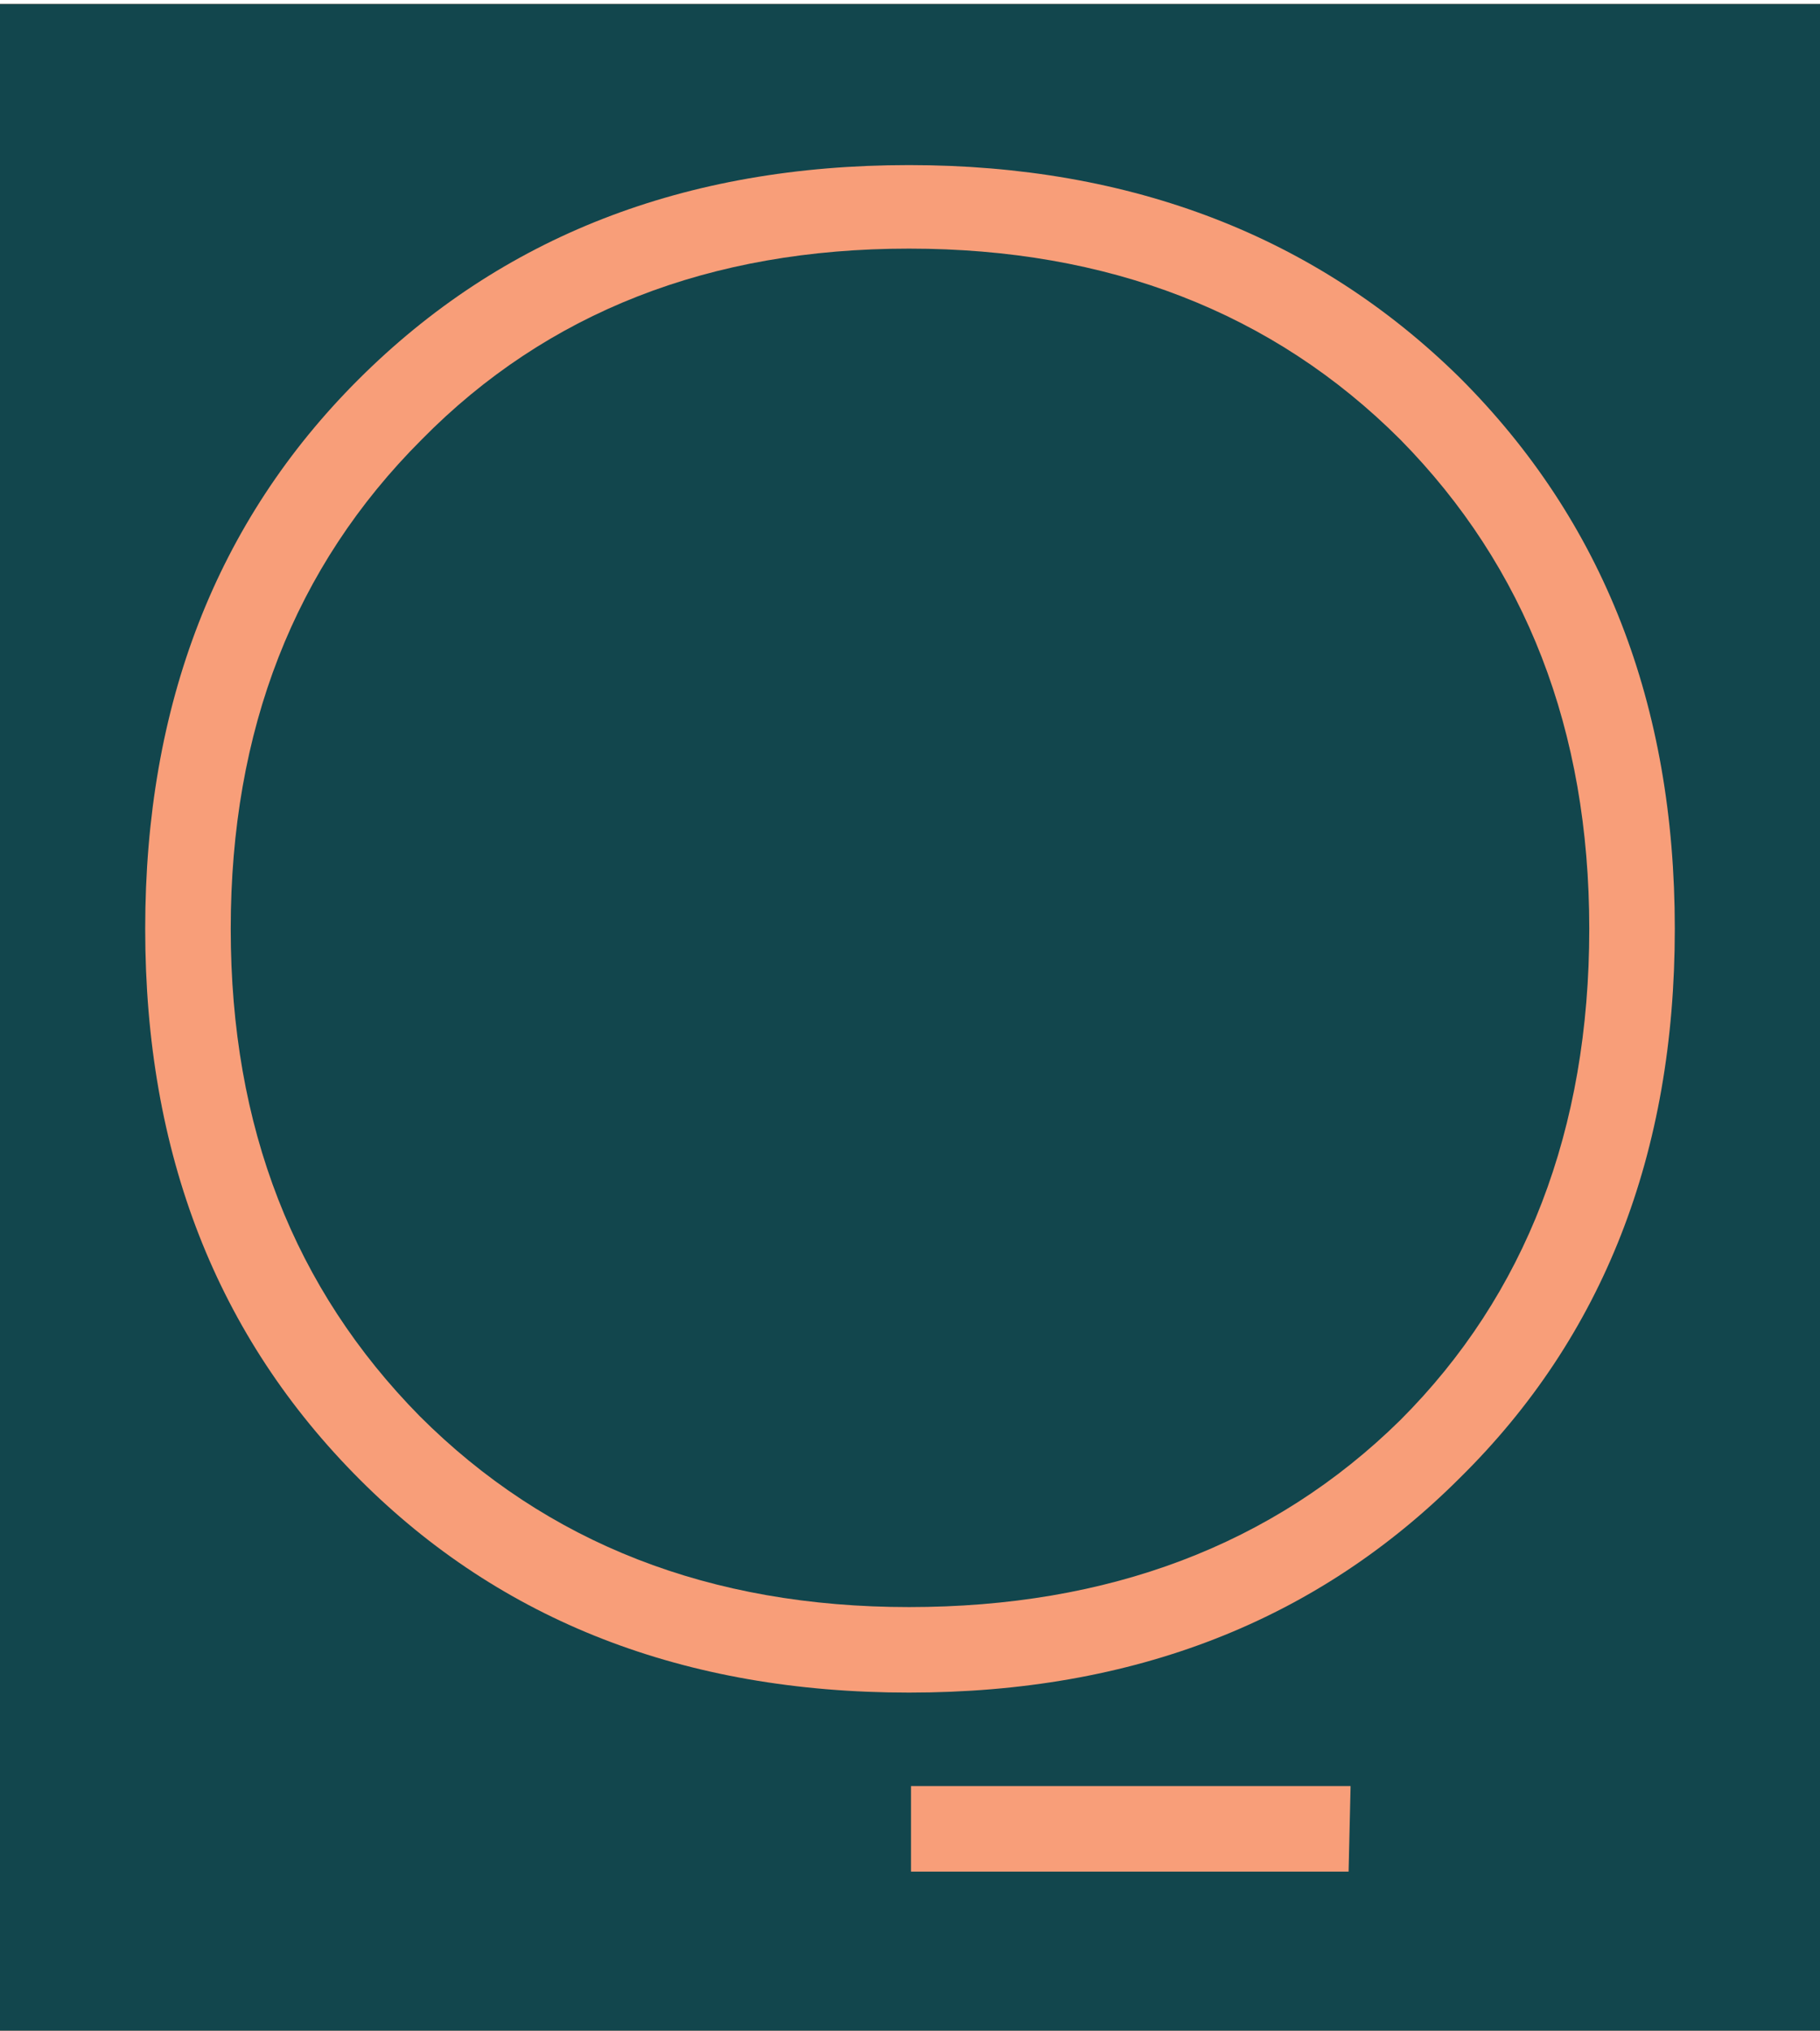
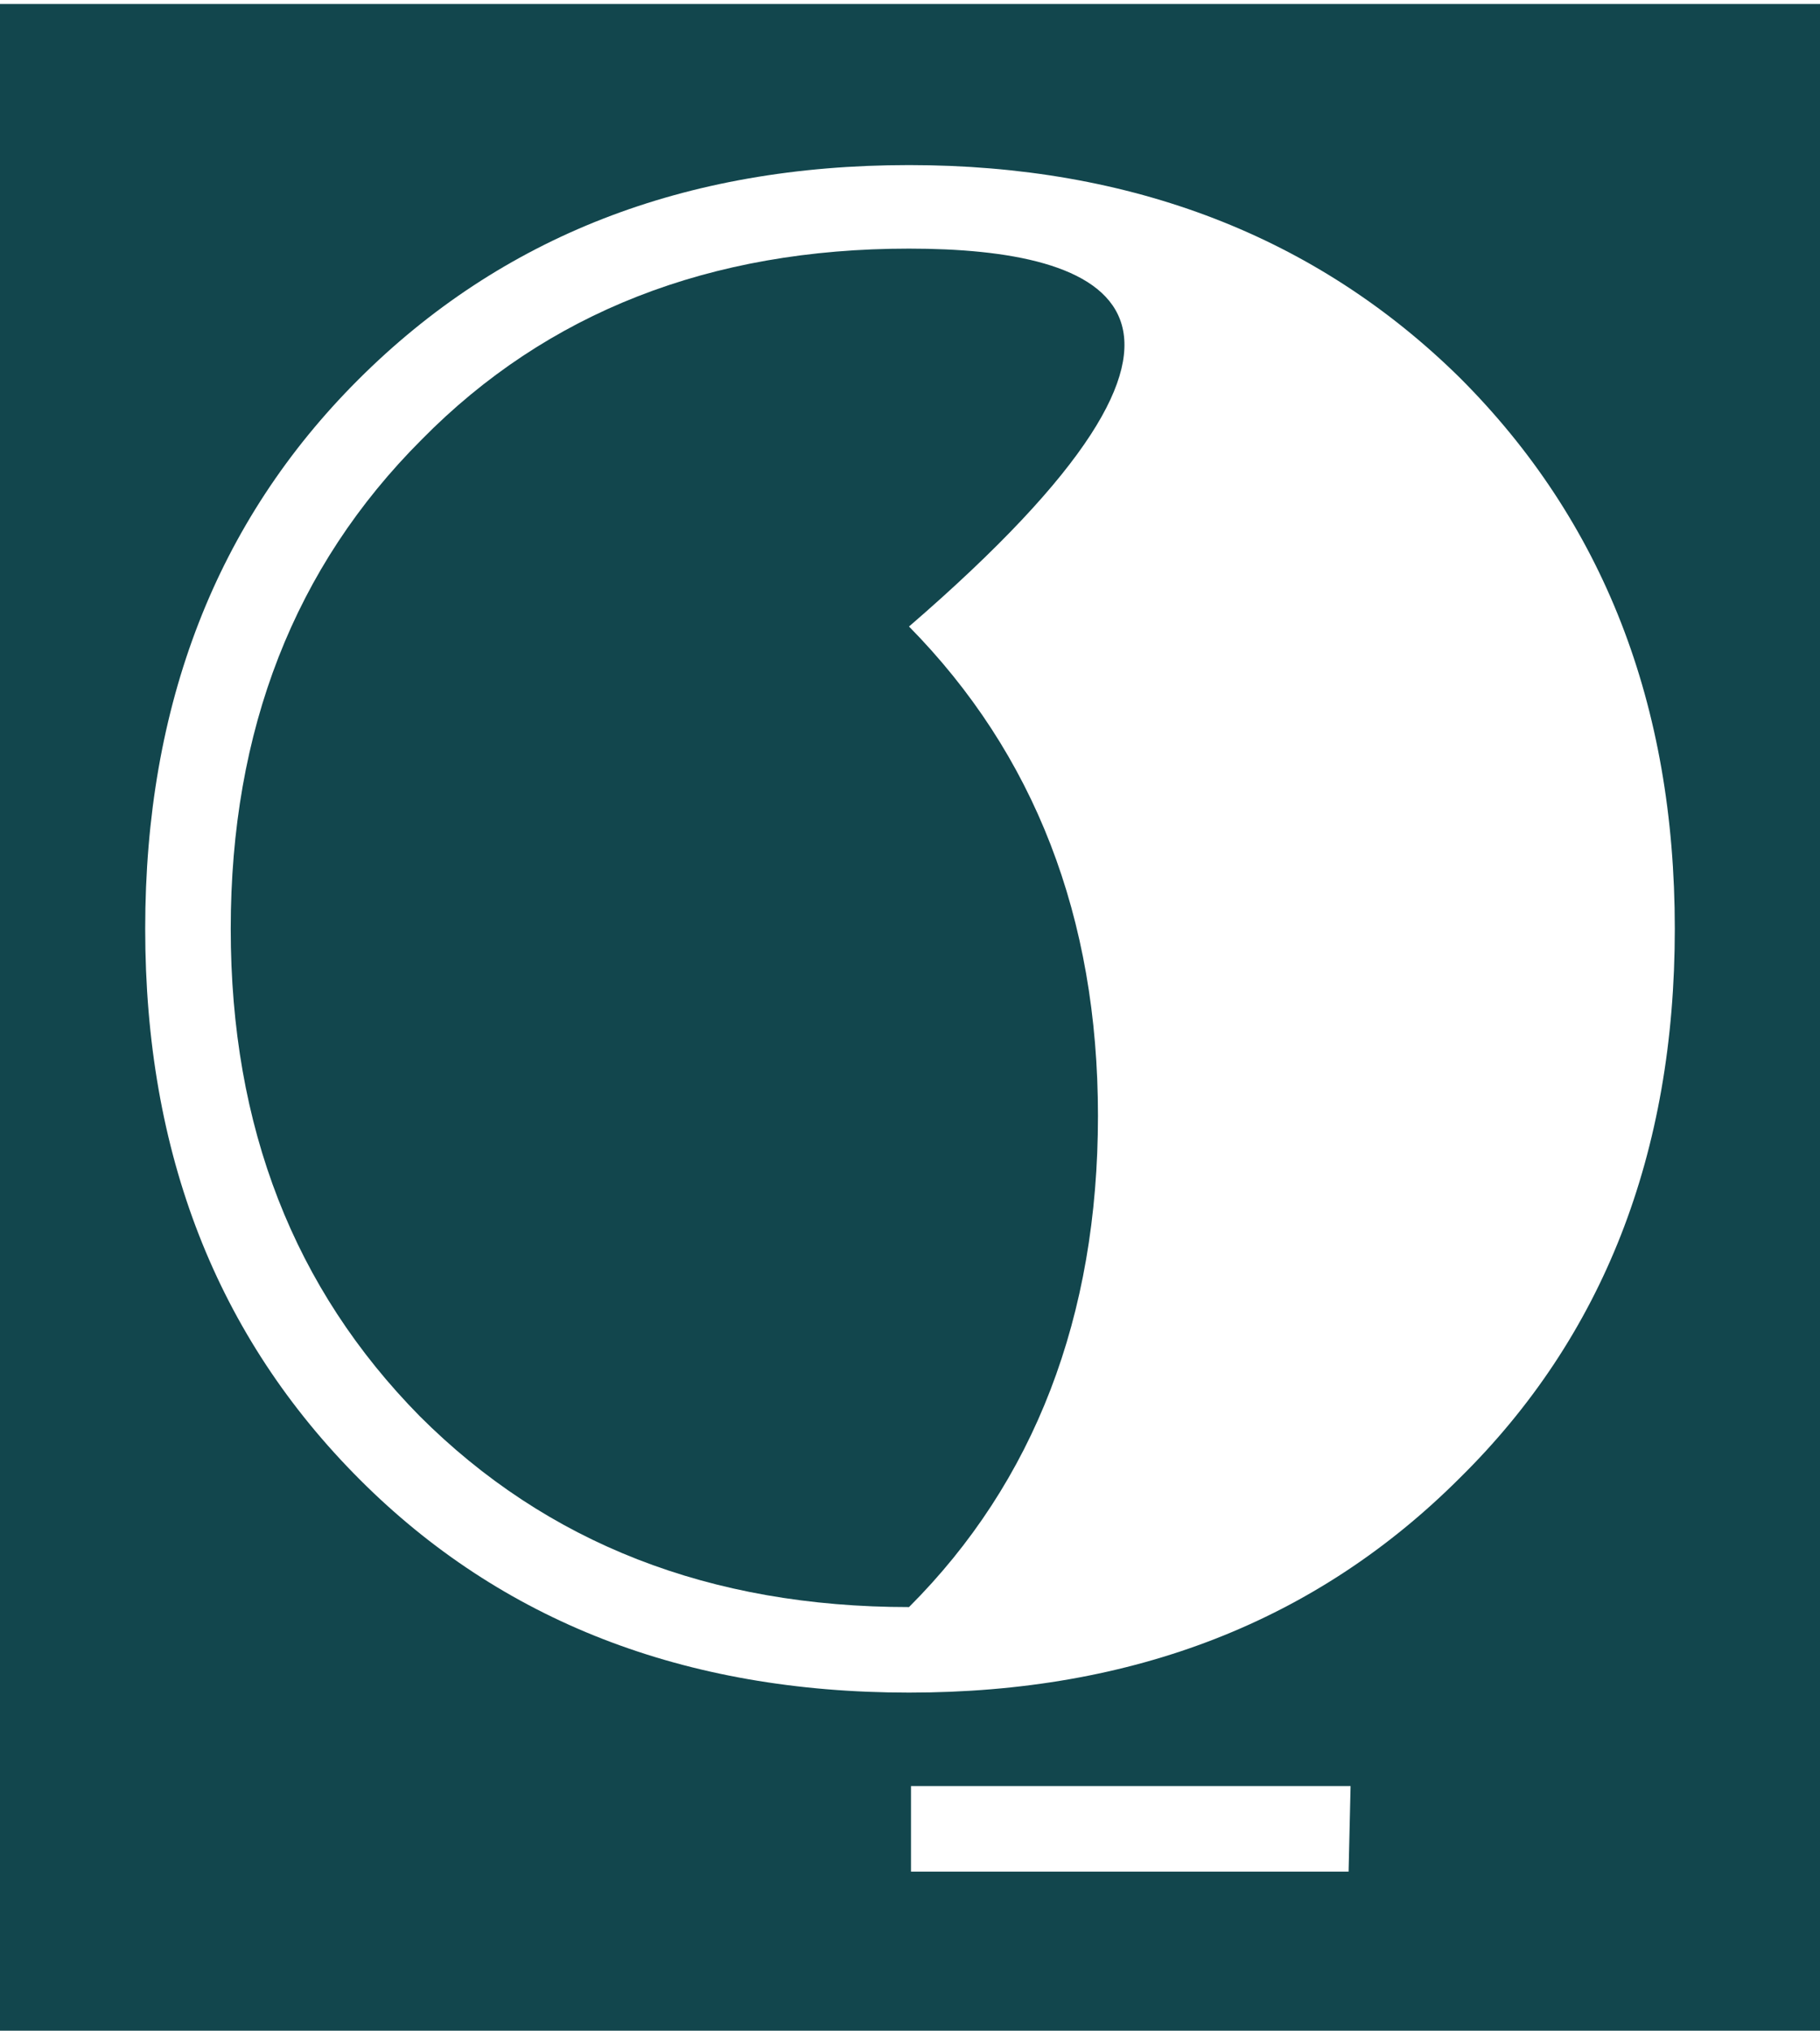
<svg xmlns="http://www.w3.org/2000/svg" version="1.1" id="Calque_1" x="0px" y="0px" viewBox="0 0 91.5 102.1" style="enable-background:new 0 0 91.5 102.1;" xml:space="preserve">
  <style type="text/css">
	.st0{fill:#F89E79;}
	.st1{fill:#12464D;}
</style>
-   <rect y="0.2" class="st0" width="91.5" height="102.1" />
  <g>
    <path class="st1" d="M0,0.2v102.1h91.5V0.2H0z M67.8,94.1H45.8v-4.3h22.1L67.8,94.1L67.8,94.1z M73.4,74.3   C66.2,81.5,57,85.1,45.7,85.1c-11.3,0-20.5-3.6-27.6-10.7C10.9,67.2,7.3,58,7.3,46.7S10.9,26.2,18,19.1   c7.2-7.2,16.4-10.8,27.7-10.8c11.2,0,20.5,3.6,27.7,10.7c7.2,7.2,10.8,16.4,10.8,27.7C84.2,58,80.6,67.2,73.4,74.3z" />
-     <path class="st1" d="M45.7,12.5c-10,0-18.2,3.2-24.5,9.6c-6.4,6.4-9.6,14.6-9.6,24.6s3.2,18.1,9.5,24.5c6.4,6.4,14.6,9.6,24.6,9.6   c10,0,18.3-3.1,24.7-9.4c6.3-6.3,9.5-14.6,9.5-24.7c0-10-3.2-18.2-9.5-24.6C64,15.7,55.7,12.5,45.7,12.5z" />
+     <path class="st1" d="M45.7,12.5c-10,0-18.2,3.2-24.5,9.6c-6.4,6.4-9.6,14.6-9.6,24.6s3.2,18.1,9.5,24.5c6.4,6.4,14.6,9.6,24.6,9.6   c6.3-6.3,9.5-14.6,9.5-24.7c0-10-3.2-18.2-9.5-24.6C64,15.7,55.7,12.5,45.7,12.5z" />
  </g>
</svg>